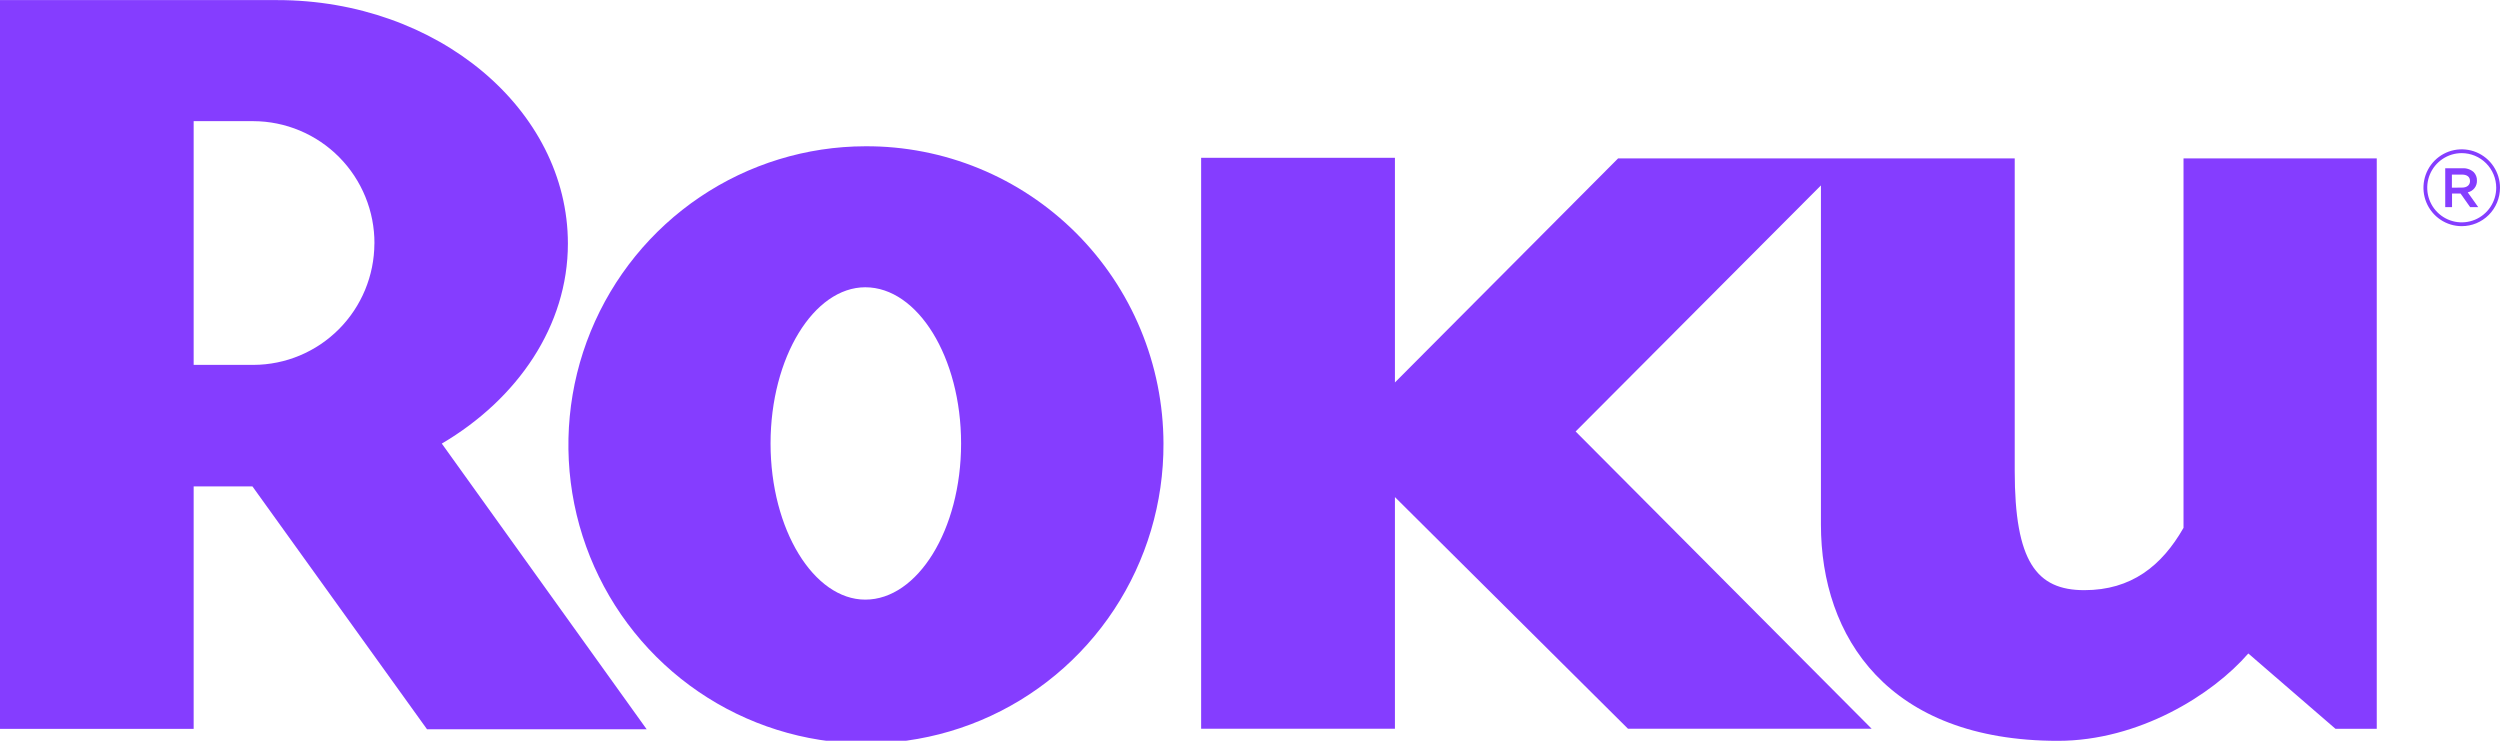
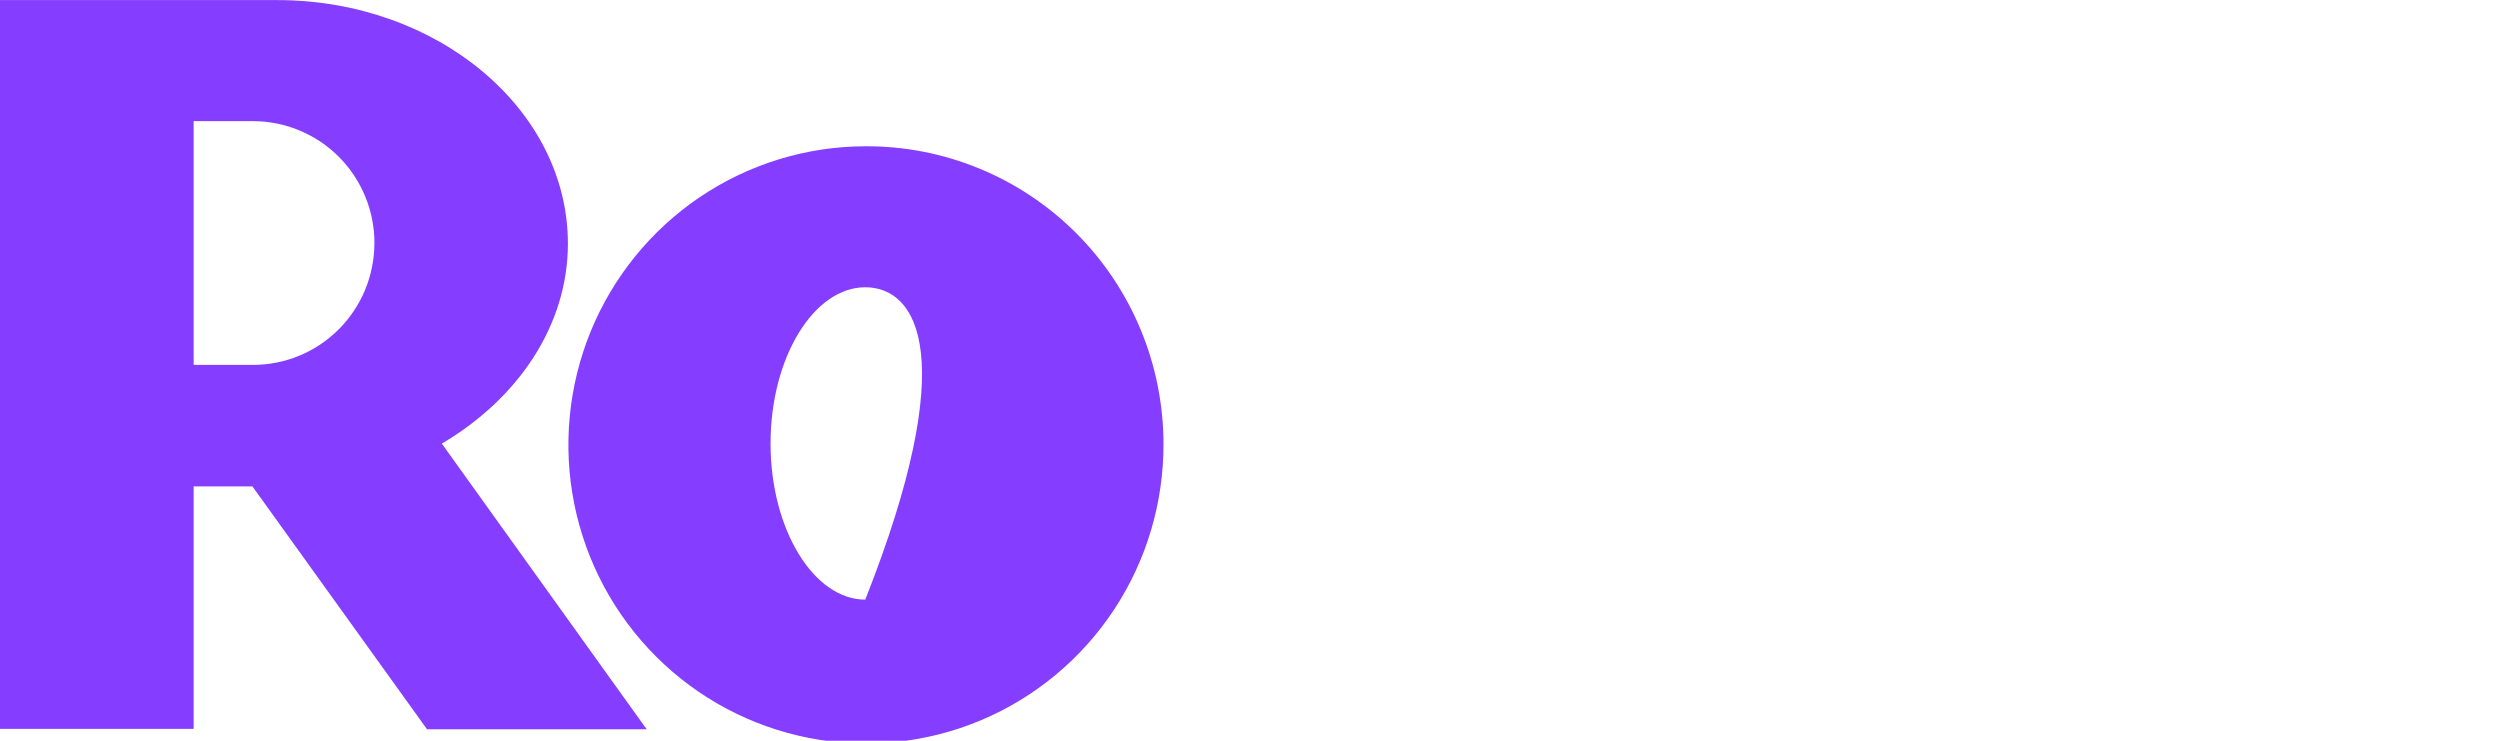
<svg xmlns="http://www.w3.org/2000/svg" width="108" height="32" viewBox="0 0 108 32" fill="none">
  <g clip-path="url(#clip0_2396_394)">
    <path d="M27.942 31.505H18.448L10.904 21.011H8.366V31.488H-0.004V0.004H11.978C18.888 0.004 24.533 4.722 24.533 10.525C24.533 14.067 22.369 17.23 19.086 19.163L27.94 31.51M16.176 10.52C16.179 9.829 16.046 9.143 15.784 8.503C15.523 7.863 15.139 7.281 14.653 6.79C14.168 6.299 13.59 5.909 12.954 5.642C12.319 5.375 11.636 5.236 10.947 5.234H8.366V15.763H10.954C12.337 15.758 13.662 15.203 14.64 14.221C15.618 13.239 16.169 11.909 16.174 10.52H16.176Z" fill="#853DFF" />
-     <path d="M50.262 19.159C50.273 21.712 49.53 24.21 48.126 26.339C46.722 28.467 44.72 30.13 42.374 31.116C40.028 32.102 37.444 32.368 34.947 31.879C32.451 31.39 30.155 30.169 28.35 28.37C26.546 26.572 25.313 24.276 24.809 21.774C24.306 19.272 24.553 16.676 25.519 14.315C26.486 11.954 28.129 9.934 30.24 8.51C32.352 7.087 34.836 6.324 37.38 6.319C39.066 6.31 40.738 6.636 42.299 7.278C43.86 7.919 45.279 8.863 46.476 10.056C47.672 11.249 48.623 12.667 49.272 14.229C49.922 15.791 50.258 17.466 50.262 19.159ZM37.38 12.41C35.162 12.41 33.288 15.434 33.288 19.159C33.288 22.885 35.162 25.904 37.38 25.904C39.639 25.904 41.519 22.887 41.519 19.159C41.519 15.431 39.645 12.41 37.38 12.41Z" fill="#853DFF" />
-     <path d="M69.901 6.843L60.261 16.522V6.816H51.889V31.481H60.261V21.474L70.329 31.481H80.855L68.067 18.64L78.664 8.01V22.659C78.664 27.524 81.57 32.004 88.903 32.004C92.389 32.004 95.576 30.021 97.127 28.23L100.894 31.485H102.676V6.843H94.328V22.803C93.384 24.454 92.068 25.495 90.042 25.495C87.979 25.495 87.036 24.266 87.036 20.35V6.843H69.901Z" fill="#853DFF" />
-     <path d="M106.347 9.77C106.019 9.77 105.7 9.673 105.428 9.49C105.156 9.308 104.944 9.049 104.819 8.746C104.694 8.442 104.661 8.109 104.725 7.787C104.789 7.465 104.946 7.169 105.177 6.937C105.409 6.705 105.703 6.547 106.024 6.483C106.345 6.419 106.677 6.452 106.979 6.577C107.281 6.703 107.54 6.916 107.721 7.189C107.903 7.462 108 7.782 108 8.111C108 8.329 107.957 8.544 107.874 8.746C107.791 8.947 107.669 9.13 107.516 9.284C107.362 9.438 107.18 9.56 106.979 9.644C106.779 9.727 106.564 9.77 106.347 9.77ZM106.347 6.615C106.052 6.615 105.764 6.703 105.519 6.867C105.274 7.032 105.083 7.265 104.97 7.538C104.857 7.812 104.828 8.112 104.885 8.402C104.943 8.692 105.084 8.959 105.293 9.168C105.501 9.377 105.767 9.52 106.056 9.577C106.345 9.635 106.644 9.605 106.917 9.492C107.189 9.379 107.422 9.187 107.586 8.941C107.749 8.696 107.837 8.406 107.837 8.111C107.836 7.714 107.679 7.334 107.4 7.054C107.12 6.773 106.742 6.616 106.347 6.615Z" fill="#853DFF" />
-     <path d="M105.634 7.269H106.381C106.469 7.263 106.557 7.276 106.64 7.305C106.723 7.333 106.799 7.378 106.865 7.437C106.911 7.485 106.947 7.542 106.971 7.605C106.995 7.667 107.006 7.733 107.004 7.8C107.008 7.919 106.971 8.035 106.898 8.128C106.825 8.221 106.721 8.285 106.606 8.31L107.059 8.948H106.71L106.296 8.36H105.928V8.948H105.634V7.269ZM106.359 8.104C106.577 8.104 106.704 7.992 106.704 7.822C106.704 7.64 106.575 7.542 106.357 7.542H105.922V8.108L106.359 8.104Z" fill="#853DFF" />
+     <path d="M50.262 19.159C50.273 21.712 49.53 24.21 48.126 26.339C46.722 28.467 44.72 30.13 42.374 31.116C40.028 32.102 37.444 32.368 34.947 31.879C32.451 31.39 30.155 30.169 28.35 28.37C26.546 26.572 25.313 24.276 24.809 21.774C24.306 19.272 24.553 16.676 25.519 14.315C26.486 11.954 28.129 9.934 30.24 8.51C32.352 7.087 34.836 6.324 37.38 6.319C39.066 6.31 40.738 6.636 42.299 7.278C43.86 7.919 45.279 8.863 46.476 10.056C47.672 11.249 48.623 12.667 49.272 14.229C49.922 15.791 50.258 17.466 50.262 19.159ZM37.38 12.41C35.162 12.41 33.288 15.434 33.288 19.159C33.288 22.885 35.162 25.904 37.38 25.904C41.519 15.431 39.645 12.41 37.38 12.41Z" fill="#853DFF" />
  </g>
  <defs>
    <clipPath id="clip0_2396_394">
      <rect width="108" height="32" fill="white" />
    </clipPath>
  </defs>
</svg>